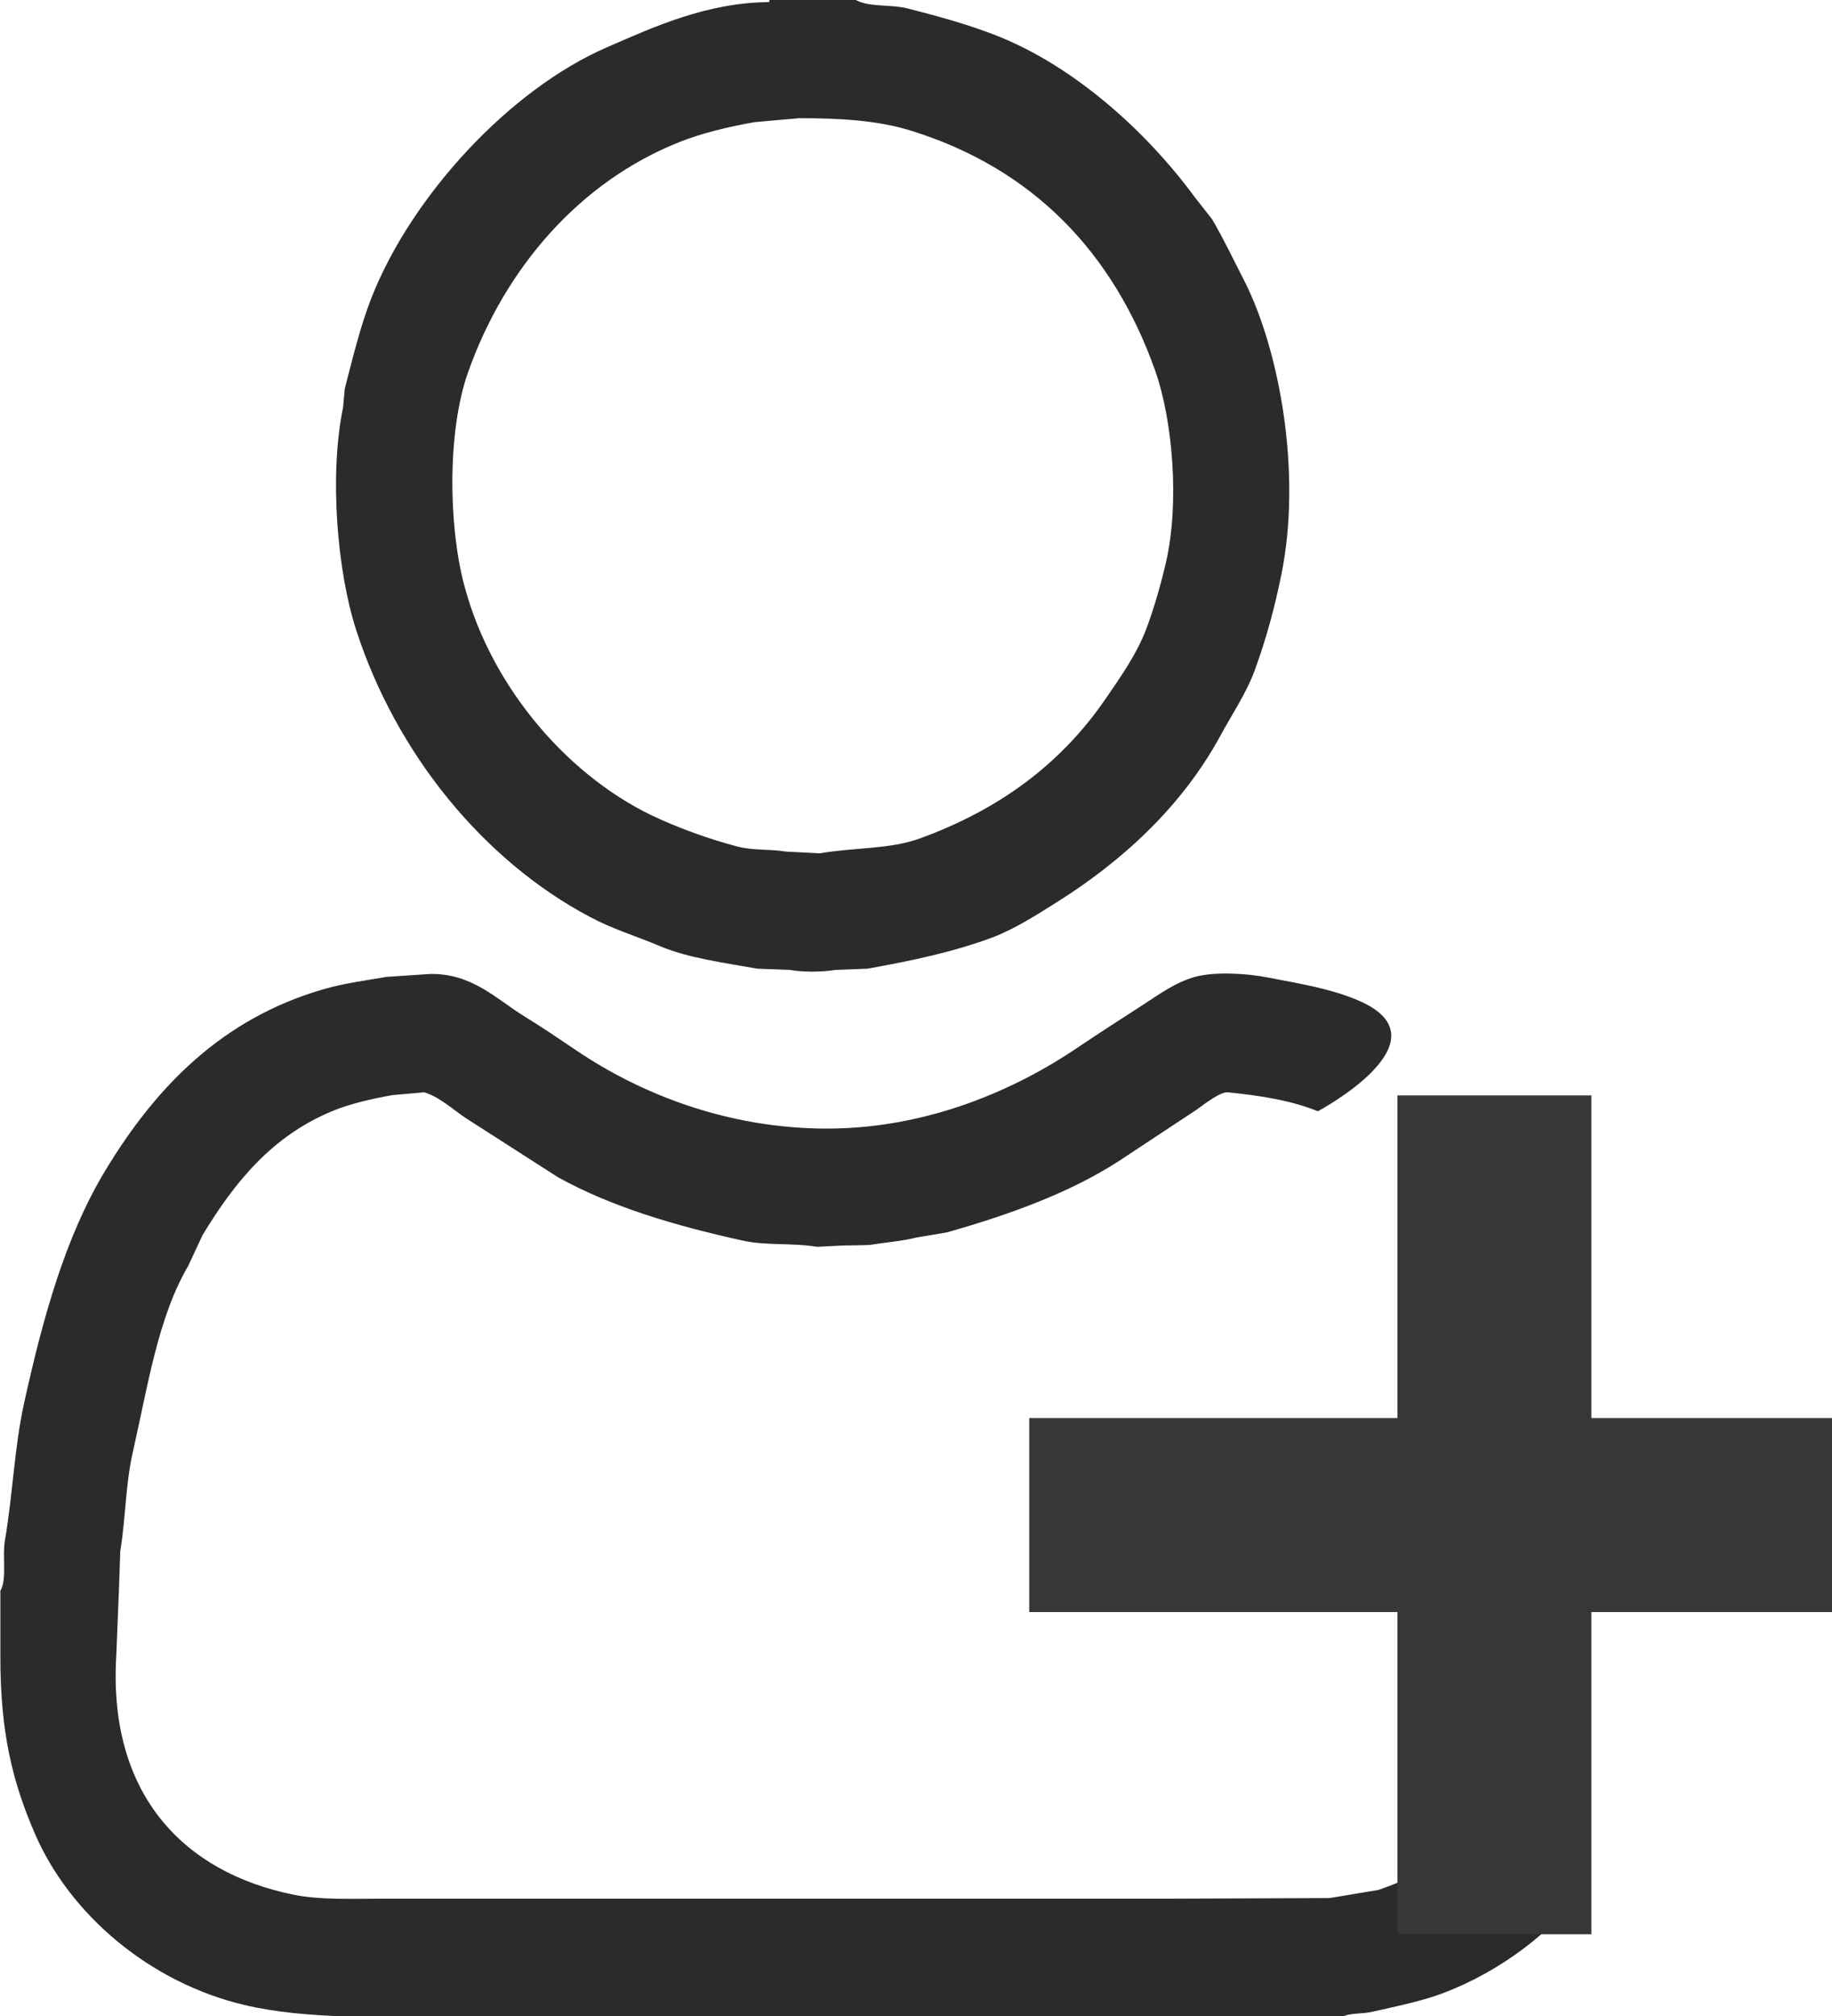
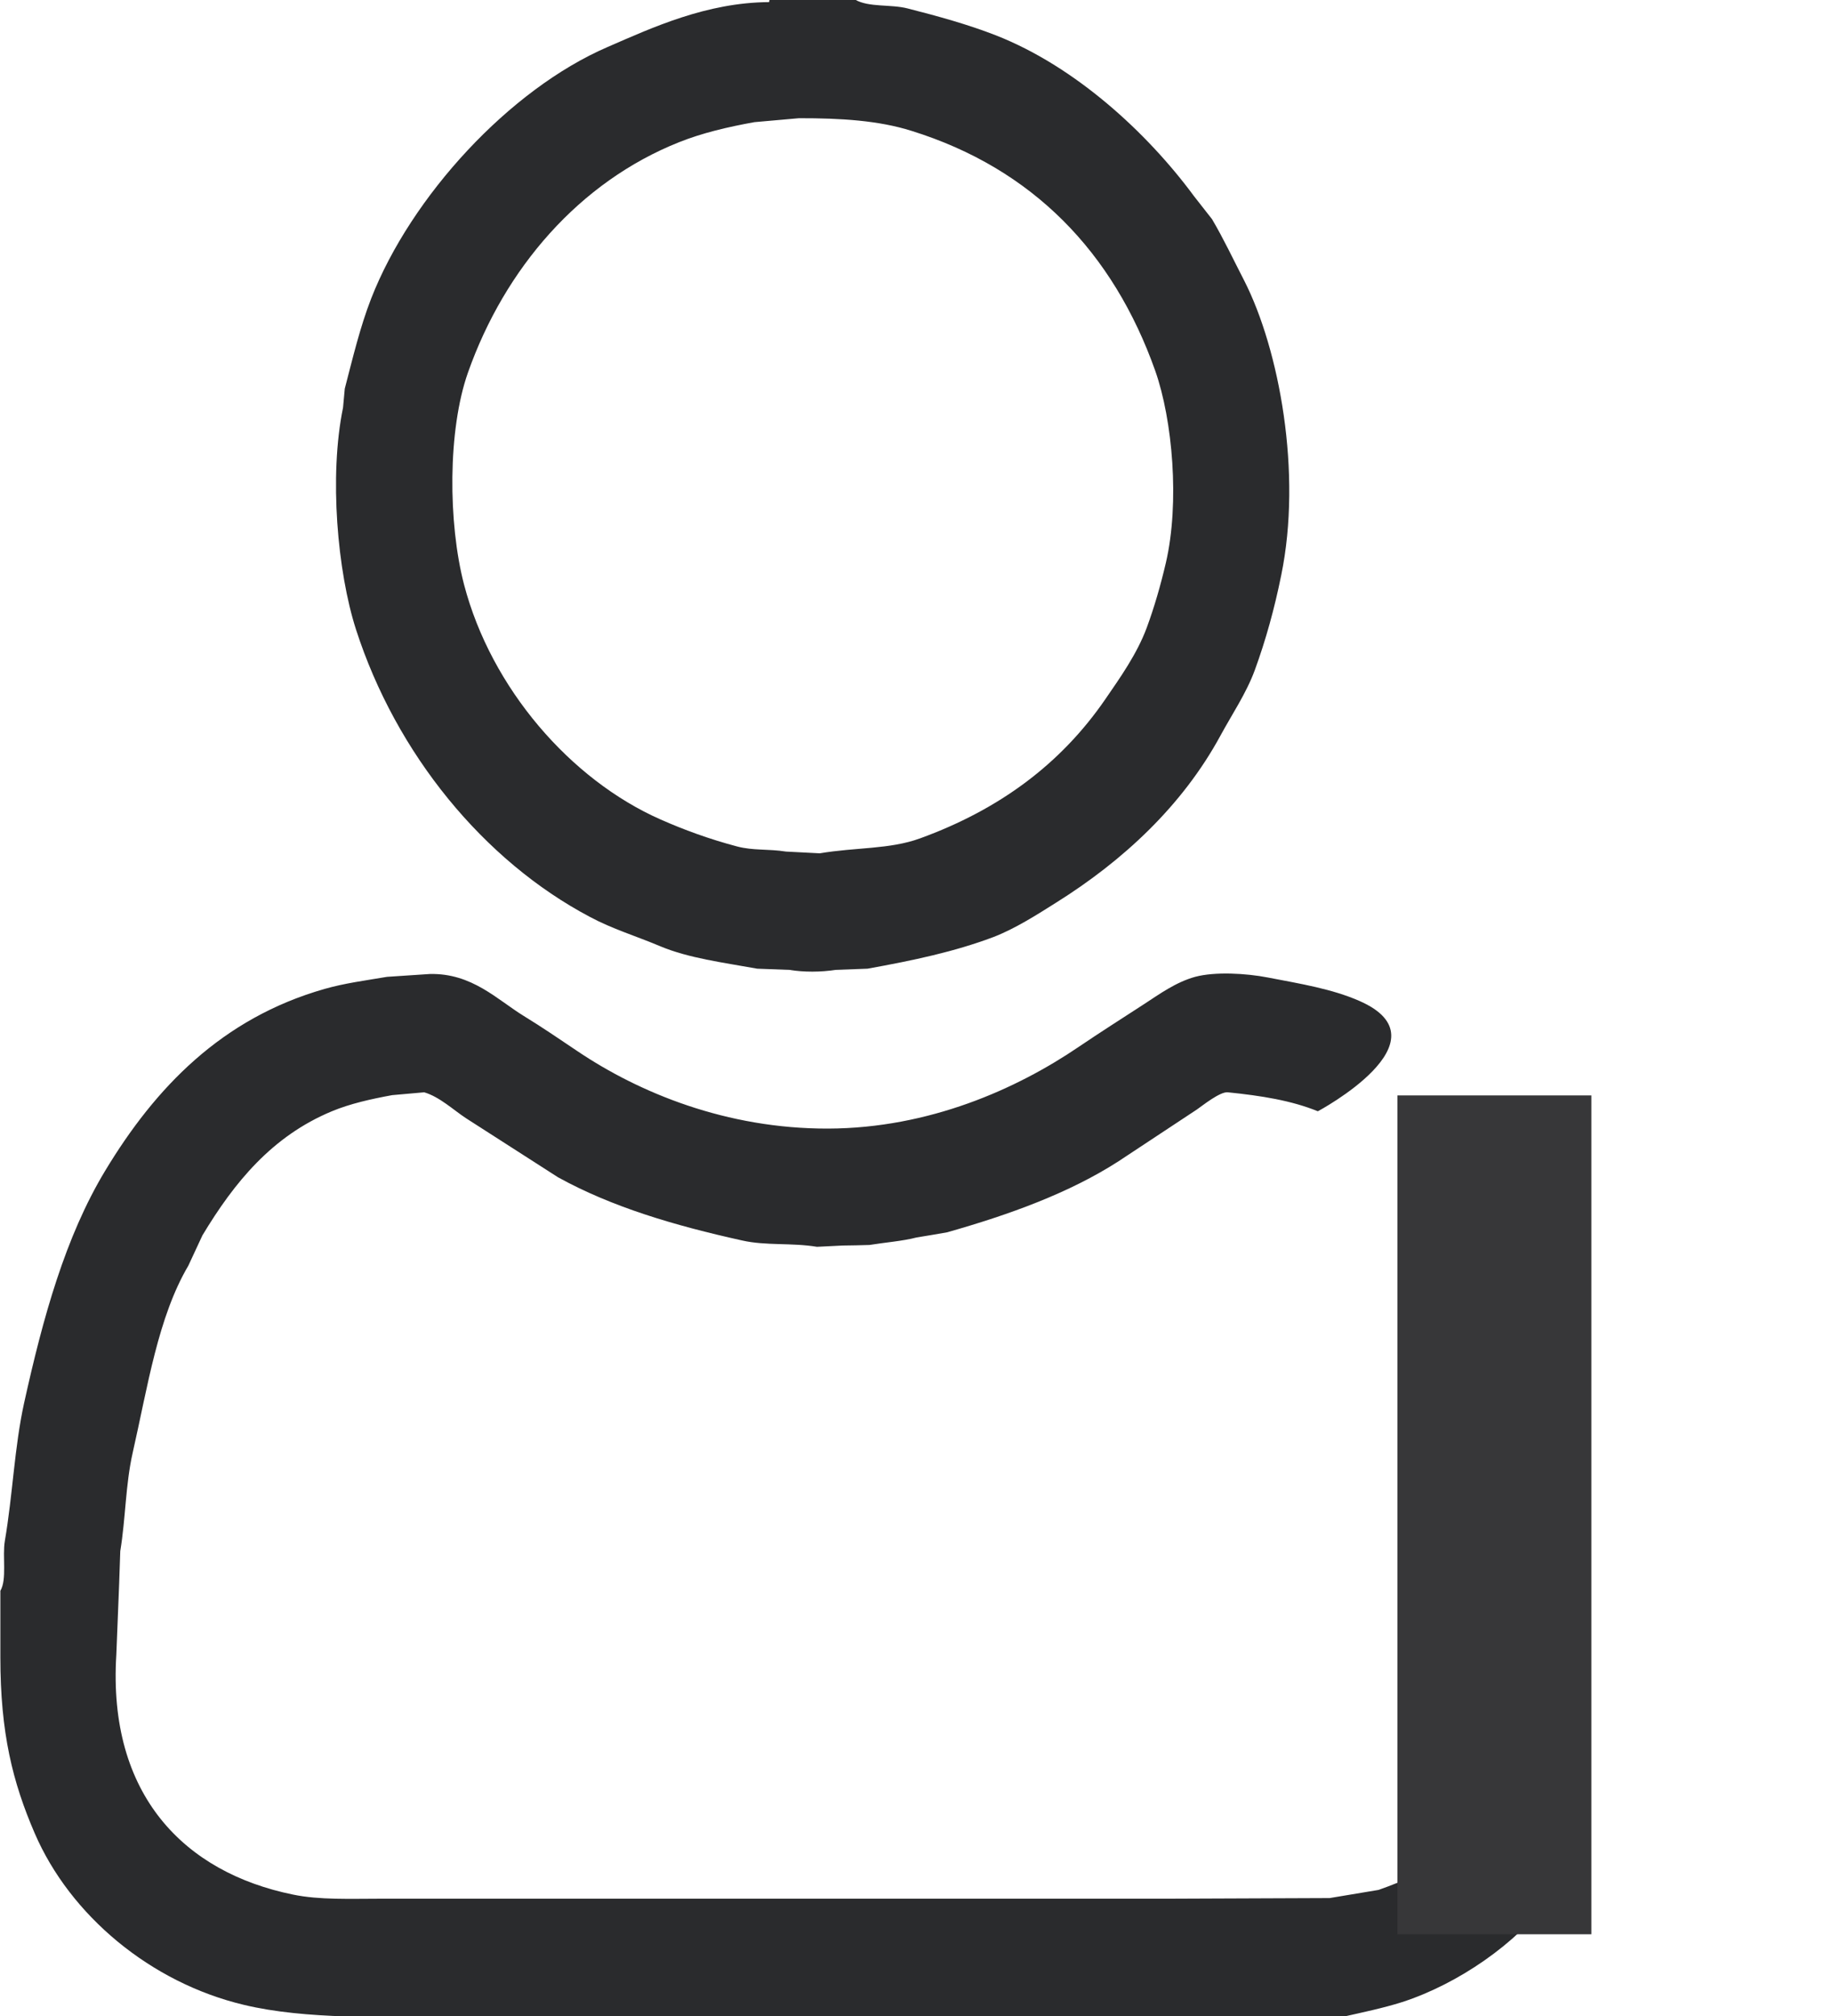
<svg xmlns="http://www.w3.org/2000/svg" version="1.1" x="0px" y="0px" width="20px" height="22px" viewBox="0 0 20 22" enable-background="new 0 0 20 22" xml:space="preserve">
  <g id="Shape_1_1_" enable-background="new    ">
    <g id="Shape_1">
      <g>
-         <path fill-rule="evenodd" clip-rule="evenodd" fill="#2A2B2D" d="M6.442,10.007c0.247,0.132,0.495,0.205,0.768,0.32     c0.308,0.129,0.686,0.177,1.057,0.244c0.117,0.004,0.233,0.009,0.35,0.013c0.157,0.026,0.347,0.025,0.504,0     c0.117-0.004,0.233-0.009,0.35-0.013c0.504-0.091,0.947-0.185,1.371-0.344c0.238-0.091,0.48-0.246,0.688-0.377     c0.727-0.455,1.377-1.055,1.794-1.823c0.121-0.224,0.283-0.463,0.375-0.715c0.119-0.326,0.214-0.668,0.288-1.034     c0.23-1.116-0.021-2.464-0.404-3.216c-0.122-0.236-0.221-0.449-0.351-0.67c-0.065-0.084-0.132-0.167-0.196-0.25     c-0.516-0.7-1.303-1.419-2.163-1.756c-0.305-0.119-0.628-0.208-0.965-0.294c-0.182-0.047-0.423-0.01-0.571-0.095H8.402     C8.4,0.007,8.398,0.016,8.396,0.023C7.713,0.027,7.121,0.301,6.633,0.513C5.562,0.975,4.487,2.144,4.052,3.258     C3.932,3.566,3.852,3.902,3.764,4.241C3.757,4.311,3.751,4.38,3.745,4.448C3.591,5.196,3.684,6.24,3.886,6.868     C4.324,8.226,5.281,9.394,6.442,10.007z M5.109,4.065c0.402-1.138,1.217-2.08,2.304-2.513c0.253-0.101,0.529-0.166,0.823-0.219     C8.398,1.318,8.56,1.305,8.722,1.29c0.459-0.001,0.871,0.025,1.229,0.138c1.321,0.411,2.202,1.324,2.661,2.619     c0.189,0.537,0.268,1.438,0.116,2.094c-0.057,0.244-0.126,0.484-0.209,0.709c-0.107,0.288-0.292,0.547-0.454,0.783     c-0.484,0.703-1.154,1.201-2.021,1.516C9.712,9.27,9.346,9.245,8.949,9.312C8.826,9.306,8.703,9.299,8.581,9.293     C8.383,9.262,8.225,9.284,8.046,9.237C7.744,9.157,7.465,9.055,7.21,8.942C6.229,8.509,5.362,7.511,5.066,6.379     C4.891,5.708,4.887,4.693,5.109,4.065z M16.389,19.666c-0.302,0.488-0.754,0.751-1.339,0.958     c-0.179,0.03-0.356,0.059-0.534,0.089c-0.584,0.002-1.168,0.004-1.752,0.007H4.163c-0.339,0-0.675,0.015-0.964-0.045     c-1.184-0.241-2.025-1.085-1.929-2.619c0.01-0.26,0.021-0.519,0.031-0.778c0.004-0.116,0.008-0.233,0.012-0.351     c0.059-0.359,0.057-0.726,0.135-1.071c0.165-0.727,0.277-1.483,0.608-2.044l0.154-0.331c0.349-0.58,0.761-1.083,1.413-1.354     c0.2-0.083,0.424-0.133,0.658-0.176c0.116-0.01,0.233-0.021,0.35-0.031c0.167,0.049,0.317,0.191,0.455,0.282     c0.336,0.215,0.671,0.43,1.007,0.646c0.588,0.324,1.268,0.525,2.009,0.689c0.262,0.059,0.539,0.023,0.817,0.069     c0.095-0.005,0.188-0.009,0.283-0.014c0.096-0.001,0.193-0.003,0.289-0.006c0.166-0.027,0.363-0.042,0.516-0.082     c0.11-0.018,0.221-0.036,0.332-0.056c0.682-0.193,1.336-0.43,1.873-0.776c0.285-0.188,0.57-0.377,0.854-0.564     c0.061-0.042,0.253-0.197,0.338-0.188c0.367,0.037,0.696,0.09,0.983,0.207c0,0,1.445-0.77,0.454-1.204     c-0.301-0.132-0.642-0.187-1.001-0.256c-0.236-0.046-0.578-0.065-0.793-0.007c-0.21,0.058-0.389,0.188-0.553,0.295     c-0.243,0.158-0.483,0.31-0.719,0.47c-0.676,0.459-1.631,0.887-2.734,0.891c-1.11,0.003-2.064-0.391-2.74-0.847     c-0.192-0.129-0.382-0.259-0.583-0.382c-0.29-0.178-0.566-0.469-1.026-0.458c-0.156,0.011-0.312,0.021-0.467,0.031     c-0.235,0.04-0.462,0.069-0.682,0.132c-1.122,0.32-1.848,1.077-2.396,1.986c-0.433,0.718-0.677,1.595-0.885,2.538     c-0.105,0.48-0.122,0.988-0.209,1.499c-0.029,0.17,0.025,0.419-0.049,0.545v0.727c0,0.825,0.134,1.361,0.375,1.919     c0.386,0.895,1.264,1.631,2.286,1.873c0.669,0.16,1.523,0.132,2.359,0.132h9.627c0.082-0.047,0.213-0.031,0.326-0.056     c0.225-0.051,0.449-0.097,0.657-0.163c0.614-0.199,1.249-0.642,1.597-1.116C17.496,20.315,16.389,19.666,16.389,19.666z" />
+         <path fill-rule="evenodd" clip-rule="evenodd" fill="#2A2B2D" d="M6.442,10.007c0.247,0.132,0.495,0.205,0.768,0.32     c0.308,0.129,0.686,0.177,1.057,0.244c0.117,0.004,0.233,0.009,0.35,0.013c0.157,0.026,0.347,0.025,0.504,0     c0.117-0.004,0.233-0.009,0.35-0.013c0.504-0.091,0.947-0.185,1.371-0.344c0.238-0.091,0.48-0.246,0.688-0.377     c0.727-0.455,1.377-1.055,1.794-1.823c0.121-0.224,0.283-0.463,0.375-0.715c0.119-0.326,0.214-0.668,0.288-1.034     c0.23-1.116-0.021-2.464-0.404-3.216c-0.122-0.236-0.221-0.449-0.351-0.67c-0.065-0.084-0.132-0.167-0.196-0.25     c-0.516-0.7-1.303-1.419-2.163-1.756c-0.305-0.119-0.628-0.208-0.965-0.294c-0.182-0.047-0.423-0.01-0.571-0.095H8.402     C8.4,0.007,8.398,0.016,8.396,0.023C7.713,0.027,7.121,0.301,6.633,0.513C5.562,0.975,4.487,2.144,4.052,3.258     C3.932,3.566,3.852,3.902,3.764,4.241C3.757,4.311,3.751,4.38,3.745,4.448C3.591,5.196,3.684,6.24,3.886,6.868     C4.324,8.226,5.281,9.394,6.442,10.007z M5.109,4.065c0.402-1.138,1.217-2.08,2.304-2.513c0.253-0.101,0.529-0.166,0.823-0.219     C8.398,1.318,8.56,1.305,8.722,1.29c0.459-0.001,0.871,0.025,1.229,0.138c1.321,0.411,2.202,1.324,2.661,2.619     c0.189,0.537,0.268,1.438,0.116,2.094c-0.057,0.244-0.126,0.484-0.209,0.709c-0.107,0.288-0.292,0.547-0.454,0.783     c-0.484,0.703-1.154,1.201-2.021,1.516C9.712,9.27,9.346,9.245,8.949,9.312C8.826,9.306,8.703,9.299,8.581,9.293     C8.383,9.262,8.225,9.284,8.046,9.237C7.744,9.157,7.465,9.055,7.21,8.942C6.229,8.509,5.362,7.511,5.066,6.379     C4.891,5.708,4.887,4.693,5.109,4.065z M16.389,19.666c-0.302,0.488-0.754,0.751-1.339,0.958     c-0.179,0.03-0.356,0.059-0.534,0.089c-0.584,0.002-1.168,0.004-1.752,0.007H4.163c-0.339,0-0.675,0.015-0.964-0.045     c-1.184-0.241-2.025-1.085-1.929-2.619c0.01-0.26,0.021-0.519,0.031-0.778c0.004-0.116,0.008-0.233,0.012-0.351     c0.059-0.359,0.057-0.726,0.135-1.071c0.165-0.727,0.277-1.483,0.608-2.044l0.154-0.331c0.349-0.58,0.761-1.083,1.413-1.354     c0.2-0.083,0.424-0.133,0.658-0.176c0.116-0.01,0.233-0.021,0.35-0.031c0.167,0.049,0.317,0.191,0.455,0.282     c0.336,0.215,0.671,0.43,1.007,0.646c0.588,0.324,1.268,0.525,2.009,0.689c0.262,0.059,0.539,0.023,0.817,0.069     c0.095-0.005,0.188-0.009,0.283-0.014c0.096-0.001,0.193-0.003,0.289-0.006c0.166-0.027,0.363-0.042,0.516-0.082     c0.11-0.018,0.221-0.036,0.332-0.056c0.682-0.193,1.336-0.43,1.873-0.776c0.285-0.188,0.57-0.377,0.854-0.564     c0.061-0.042,0.253-0.197,0.338-0.188c0.367,0.037,0.696,0.09,0.983,0.207c0,0,1.445-0.77,0.454-1.204     c-0.301-0.132-0.642-0.187-1.001-0.256c-0.236-0.046-0.578-0.065-0.793-0.007c-0.21,0.058-0.389,0.188-0.553,0.295     c-0.243,0.158-0.483,0.31-0.719,0.47c-0.676,0.459-1.631,0.887-2.734,0.891c-1.11,0.003-2.064-0.391-2.74-0.847     c-0.192-0.129-0.382-0.259-0.583-0.382c-0.29-0.178-0.566-0.469-1.026-0.458c-0.156,0.011-0.312,0.021-0.467,0.031     c-0.235,0.04-0.462,0.069-0.682,0.132c-1.122,0.32-1.848,1.077-2.396,1.986c-0.433,0.718-0.677,1.595-0.885,2.538     c-0.105,0.48-0.122,0.988-0.209,1.499c-0.029,0.17,0.025,0.419-0.049,0.545v0.727c0,0.825,0.134,1.361,0.375,1.919     c0.386,0.895,1.264,1.631,2.286,1.873c0.669,0.16,1.523,0.132,2.359,0.132h9.627c0.225-0.051,0.449-0.097,0.657-0.163c0.614-0.199,1.249-0.642,1.597-1.116C17.496,20.315,16.389,19.666,16.389,19.666z" />
      </g>
    </g>
  </g>
  <g id="Shape_3_copy_1_" enable-background="new    ">
    <g id="Shape_3_copy">
      <g>
        <rect x="15.256" y="11.954" fill-rule="evenodd" clip-rule="evenodd" fill="#373739" width="2.117" height="9.154" />
      </g>
    </g>
  </g>
  <g id="Shape_3_copy_2_1_" enable-background="new    ">
    <g id="Shape_3_copy_2">
      <g>
-         <rect x="11.236" y="15.475" fill-rule="evenodd" clip-rule="evenodd" fill="#373739" width="9.402" height="2.117" />
-       </g>
+         </g>
    </g>
  </g>
</svg>